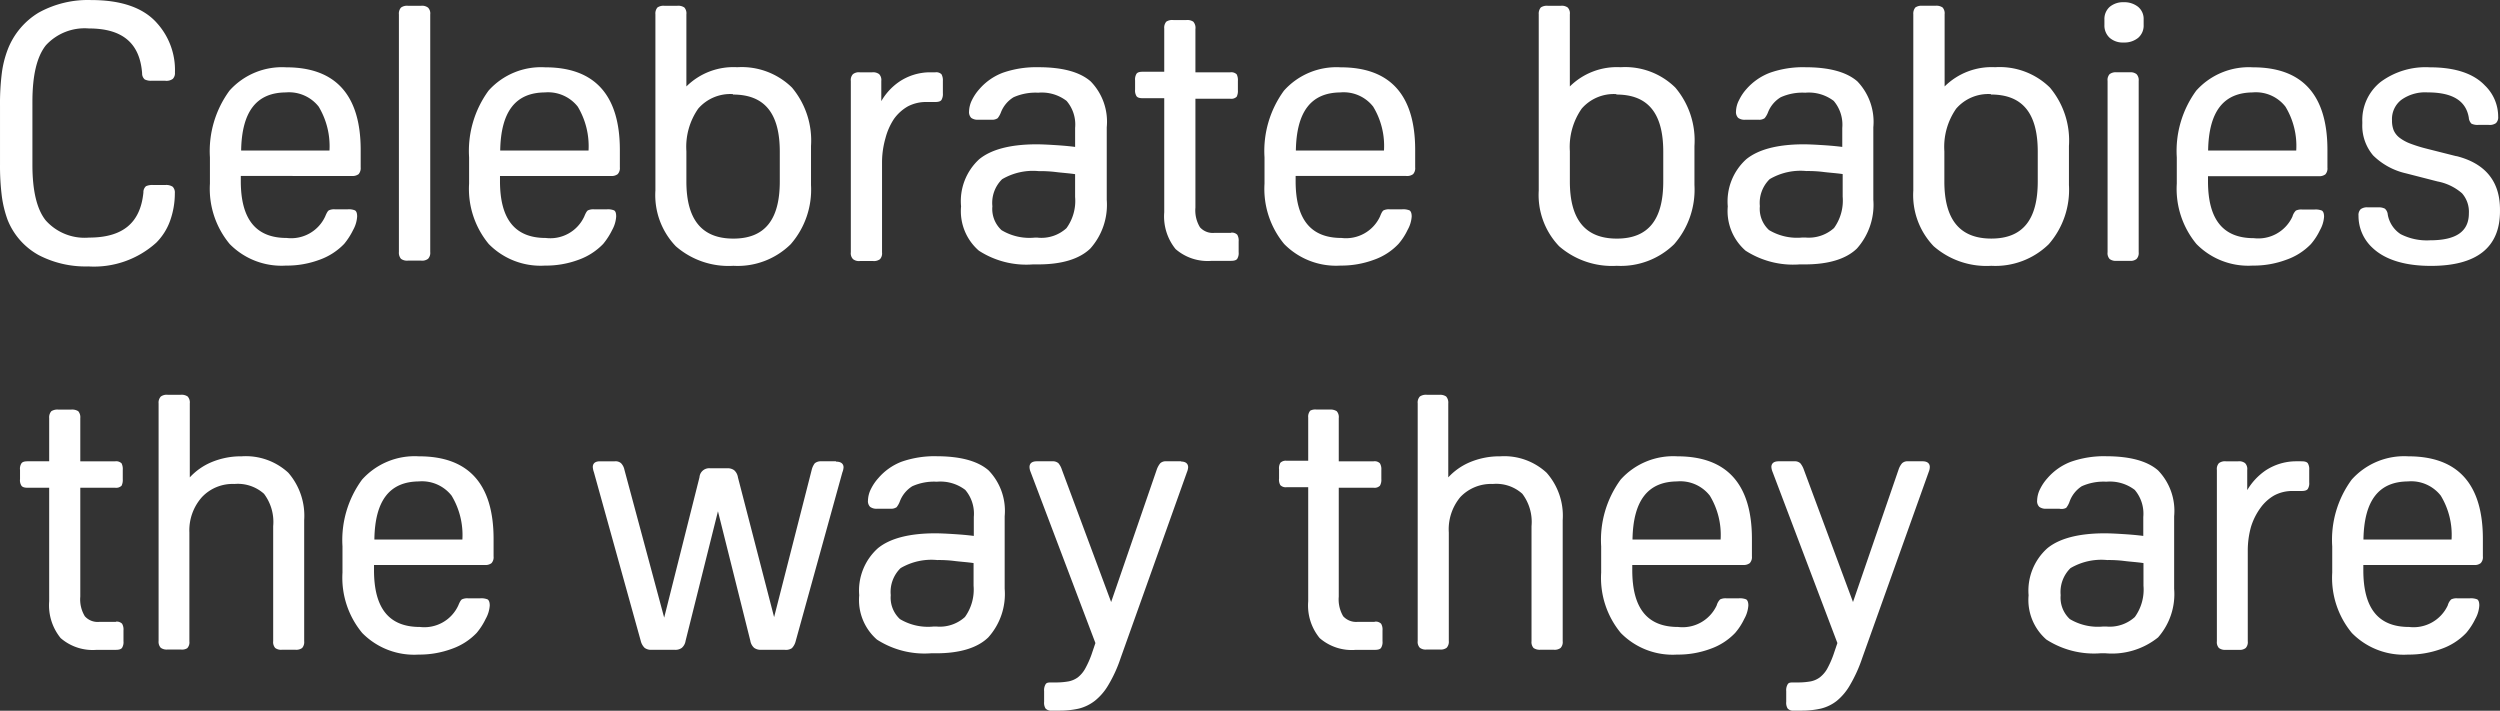
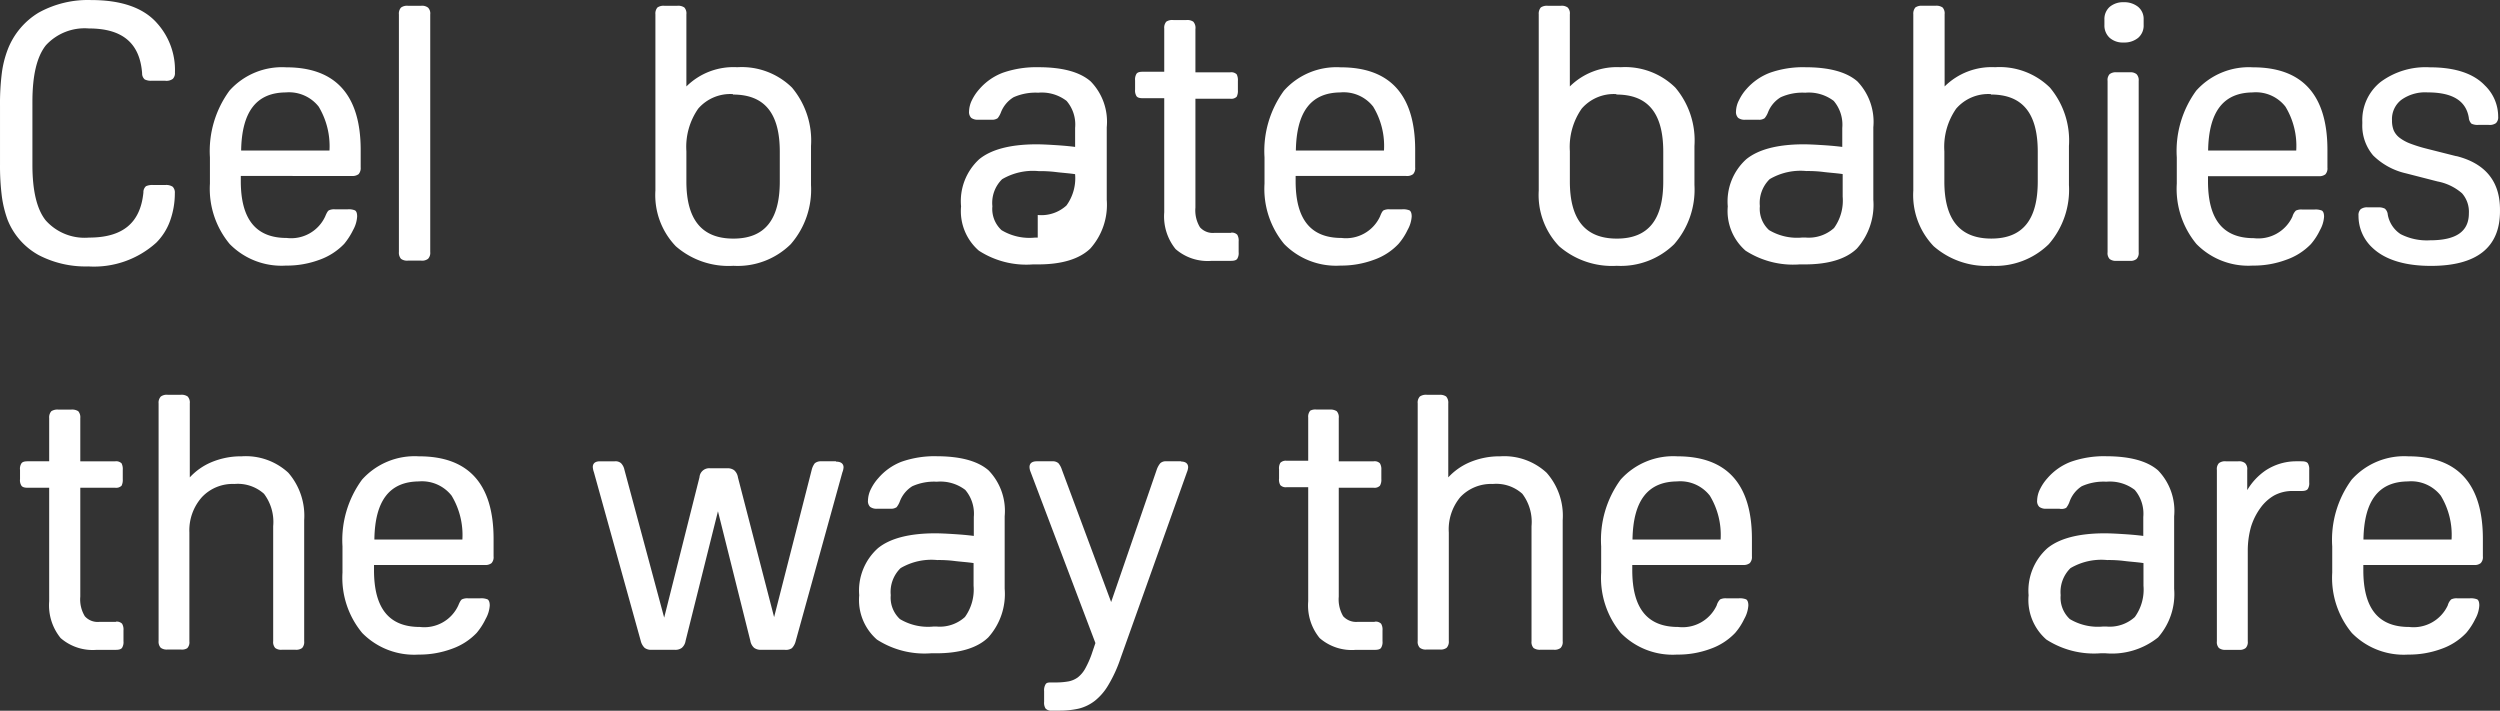
<svg xmlns="http://www.w3.org/2000/svg" width="250.642" height="71.253" viewBox="0 0 250.642 71.253">
  <rect x="0" y="0" width="250.642" height="71.253" fill="#333333" stroke="none" />
  <g id="グループ_51" data-name="グループ 51" transform="translate(-801 -1990.356)">
    <g id="グループ_50" data-name="グループ 50" transform="translate(255.402 -37)">
      <path id="パス_231" data-name="パス 231" d="M4.58,4.558A5.272,5.272,0,0,1,8.91,2.848c3.356,0,5.11,1.462,5.337,4.493a.79.79,0,0,0,.26.617,1.407,1.407,0,0,0,.725.13h1.3a1.083,1.083,0,0,0,.79-.184.823.823,0,0,0,.217-.639,7.015,7.015,0,0,0-1.786-4.937C14.4.78,12.18,0,9.138,0A10.188,10.188,0,0,0,3.865,1.267,7.438,7.438,0,0,0,.758,5,10.263,10.263,0,0,0,.184,7.308,24.825,24.825,0,0,0,0,10.632v5.8a24.349,24.349,0,0,0,.184,3.248,11.162,11.162,0,0,0,.574,2.349,6.972,6.972,0,0,0,3.118,3.54,10.166,10.166,0,0,0,4.98,1.137,9.311,9.311,0,0,0,6.81-2.382,5.933,5.933,0,0,0,1.375-2.165,8.185,8.185,0,0,0,.487-2.793.834.834,0,0,0-.217-.65,1.18,1.18,0,0,0-.725-.173H15.352a1.537,1.537,0,0,0-.715.119.79.79,0,0,0-.26.628c-.3,3.053-2.068,4.525-5.456,4.525A5.218,5.218,0,0,1,4.591,22.1c-.909-1.126-1.342-3.01-1.342-5.586V10.2c0-2.62.433-4.493,1.332-5.641" transform="translate(545.599 2027.361)" fill="#fff" />
      <path id="パス_232" data-name="パス 232" d="M27.1,6.231A7.059,7.059,0,0,0,21.4,8.57a10.253,10.253,0,0,0-1.96,6.691v2.631a8.661,8.661,0,0,0,1.981,6.052,7.275,7.275,0,0,0,5.63,2.165,9.419,9.419,0,0,0,3.378-.585A6.409,6.409,0,0,0,32.9,23.932a7.048,7.048,0,0,0,.9-1.4,3.15,3.15,0,0,0,.4-1.342c0-.325-.065-.52-.217-.617a1.6,1.6,0,0,0-.715-.108h-1.31a1.223,1.223,0,0,0-.6.108c-.076.054-.184.173-.357.6a3.757,3.757,0,0,1-3.865,2.165c-3.086,0-4.6-1.873-4.6-5.695v-.52H33.656a1.018,1.018,0,0,0,.693-.184.931.931,0,0,0,.206-.682V14.513c0-5.5-2.512-8.282-7.459-8.282m0,2.512a3.789,3.789,0,0,1,3.248,1.429,7.719,7.719,0,0,1,1.083,4.4H22.57c.065-3.919,1.548-5.825,4.525-5.825" transform="translate(547.204 2027.875)" fill="#fff" />
      <path id="パス_233" data-name="パス 233" d="M39.171.53H37.839a1.018,1.018,0,0,0-.693.184.909.909,0,0,0-.206.682V25.215a.953.953,0,0,0,.206.682,1.018,1.018,0,0,0,.693.184h1.332a.985.985,0,0,0,.693-.184.866.866,0,0,0,.217-.682V1.4a.834.834,0,0,0-.217-.682A.985.985,0,0,0,39.171.53" transform="translate(548.651 2027.405)" fill="#fff" />
-       <path id="パス_234" data-name="パス 234" d="M51.085,6.231A7.059,7.059,0,0,0,45.39,8.57a10.253,10.253,0,0,0-1.949,6.691v2.631a8.661,8.661,0,0,0,1.97,6.052,7.275,7.275,0,0,0,5.63,2.165,9.376,9.376,0,0,0,3.378-.585,6.409,6.409,0,0,0,2.468-1.591,7.048,7.048,0,0,0,.9-1.4,3.151,3.151,0,0,0,.4-1.342c0-.325-.054-.52-.206-.617a1.635,1.635,0,0,0-.715-.108h-1.31a1.278,1.278,0,0,0-.606.108c-.076.054-.184.173-.357.6a3.746,3.746,0,0,1-3.865,2.165c-3.086,0-4.59-1.873-4.59-5.695v-.52H57.646a1.007,1.007,0,0,0,.693-.184.888.888,0,0,0,.217-.682V14.513c0-5.5-2.523-8.282-7.47-8.282m0,2.512a3.789,3.789,0,0,1,3.248,1.429,7.719,7.719,0,0,1,1.083,4.4H46.56c.065-3.919,1.548-5.825,4.525-5.825" transform="translate(549.187 2027.875)" fill="#fff" />
      <path id="パス_235" data-name="パス 235" d="M68.9,6.691a6.7,6.7,0,0,0-5.1,1.927V1.386A.877.877,0,0,0,63.593.7,1.083,1.083,0,0,0,62.9.53H61.579A1.083,1.083,0,0,0,60.9.7a.92.92,0,0,0-.206.682V19.054a7.394,7.394,0,0,0,2.046,5.586,8.044,8.044,0,0,0,5.77,1.96,7.578,7.578,0,0,0,5.749-2.165,8.315,8.315,0,0,0,2.035-5.944v-3.9a8.261,8.261,0,0,0-1.905-5.857A7.189,7.189,0,0,0,68.9,6.691M68.464,9.43c3.172,0,4.7,1.873,4.7,5.727v2.988c0,3.854-1.516,5.727-4.655,5.727S63.8,22,63.8,18.145V15.113a6.691,6.691,0,0,1,1.191-4.276,4.255,4.255,0,0,1,3.475-1.451" transform="translate(550.613 2027.405)" fill="#fff" />
-       <path id="パス_236" data-name="パス 236" d="M87.257,6.691h-.476a5.543,5.543,0,0,0-3.15.953,5.976,5.976,0,0,0-1.786,1.938V7.557a.834.834,0,0,0-.217-.682,1.007,1.007,0,0,0-.693-.184H79.689a.953.953,0,0,0-.682.184.834.834,0,0,0-.217.682V24.727a.834.834,0,0,0,.227.7.953.953,0,0,0,.682.184h1.321a1.007,1.007,0,0,0,.693-.184.866.866,0,0,0,.206-.682V15.687a8.878,8.878,0,0,1,.346-2.4,6.388,6.388,0,0,1,.855-1.927A4.4,4.4,0,0,1,84.5,10.112a3.908,3.908,0,0,1,1.83-.444h.931c.314,0,.52-.065.617-.206a1.169,1.169,0,0,0,.141-.66V7.557a1.234,1.234,0,0,0-.141-.671.747.747,0,0,0-.617-.195" transform="translate(552.109 2027.914)" fill="#fff" />
-       <path id="パス_237" data-name="パス 237" d="M96.732,6.22a10.166,10.166,0,0,0-3.54.552,5.825,5.825,0,0,0-2.36,1.646A4.742,4.742,0,0,0,90.1,9.5a2.707,2.707,0,0,0-.3,1.148.834.834,0,0,0,.217.65,1.083,1.083,0,0,0,.725.184h1.278a.974.974,0,0,0,.65-.152,2.165,2.165,0,0,0,.314-.552A3.075,3.075,0,0,1,94.264,9.23a5.413,5.413,0,0,1,2.468-.455,4.082,4.082,0,0,1,2.847.823,3.638,3.638,0,0,1,.855,2.707V14.21c-.66-.087-1.342-.141-2.025-.184s-1.342-.076-1.83-.076c-2.6,0-4.547.5-5.76,1.494A5.7,5.7,0,0,0,89,20.175a5.24,5.24,0,0,0,1.786,4.439A8.748,8.748,0,0,0,96.2,25.989h.53c2.382,0,4.136-.541,5.229-1.591a6.582,6.582,0,0,0,1.646-4.883V12.24a5.792,5.792,0,0,0-1.613-4.6Q100.37,6.226,96.786,6.22m-.1,17.084h-.314a5.413,5.413,0,0,1-3.313-.747,2.891,2.891,0,0,1-.92-2.4,3.324,3.324,0,0,1,.974-2.707,6.106,6.106,0,0,1,3.681-.812,12.71,12.71,0,0,1,1.678.087c.693.087,1.31.119,1.96.217v2.274a4.655,4.655,0,0,1-.866,3.14,3.724,3.724,0,0,1-2.88.953" transform="translate(552.952 2027.875)" fill="#fff" />
+       <path id="パス_237" data-name="パス 237" d="M96.732,6.22a10.166,10.166,0,0,0-3.54.552,5.825,5.825,0,0,0-2.36,1.646A4.742,4.742,0,0,0,90.1,9.5a2.707,2.707,0,0,0-.3,1.148.834.834,0,0,0,.217.65,1.083,1.083,0,0,0,.725.184h1.278a.974.974,0,0,0,.65-.152,2.165,2.165,0,0,0,.314-.552A3.075,3.075,0,0,1,94.264,9.23a5.413,5.413,0,0,1,2.468-.455,4.082,4.082,0,0,1,2.847.823,3.638,3.638,0,0,1,.855,2.707V14.21c-.66-.087-1.342-.141-2.025-.184s-1.342-.076-1.83-.076c-2.6,0-4.547.5-5.76,1.494A5.7,5.7,0,0,0,89,20.175a5.24,5.24,0,0,0,1.786,4.439A8.748,8.748,0,0,0,96.2,25.989h.53c2.382,0,4.136-.541,5.229-1.591a6.582,6.582,0,0,0,1.646-4.883V12.24a5.792,5.792,0,0,0-1.613-4.6Q100.37,6.226,96.786,6.22m-.1,17.084h-.314a5.413,5.413,0,0,1-3.313-.747,2.891,2.891,0,0,1-.92-2.4,3.324,3.324,0,0,1,.974-2.707,6.106,6.106,0,0,1,3.681-.812,12.71,12.71,0,0,1,1.678.087c.693.087,1.31.119,1.96.217a4.655,4.655,0,0,1-.866,3.14,3.724,3.724,0,0,1-2.88.953" transform="translate(552.952 2027.875)" fill="#fff" />
      <path id="パス_238" data-name="パス 238" d="M114.735,23.189h-1.667a1.721,1.721,0,0,1-1.451-.563,3.248,3.248,0,0,1-.455-1.97V9.743h3.5a.769.769,0,0,0,.639-.206,1.31,1.31,0,0,0,.119-.66v-.92a1.288,1.288,0,0,0-.119-.66.769.769,0,0,0-.639-.206h-3.5V2.76a.931.931,0,0,0-.217-.747,1.083,1.083,0,0,0-.682-.162h-1.321a1.083,1.083,0,0,0-.7.162.931.931,0,0,0-.206.693V7.036h-2.165c-.325,0-.52.065-.617.206a1.083,1.083,0,0,0-.141.66v.92a1.083,1.083,0,0,0,.141.66c.1.141.292.206.617.206h2.165V21.121a5.2,5.2,0,0,0,1.137,3.692,4.9,4.9,0,0,0,3.627,1.18h1.938c.314,0,.52-.065.617-.206a1.083,1.083,0,0,0,.141-.66V24.045a1.148,1.148,0,0,0-.141-.671.747.747,0,0,0-.617-.206" transform="translate(554.285 2027.514)" fill="#fff" />
      <path id="パス_239" data-name="パス 239" d="M124.745,6.231A7.059,7.059,0,0,0,119.05,8.57,10.253,10.253,0,0,0,117.1,15.26v2.631a8.661,8.661,0,0,0,1.97,6.052,7.286,7.286,0,0,0,5.641,2.165,9.4,9.4,0,0,0,3.367-.585,6.2,6.2,0,0,0,2.458-1.591,6.215,6.215,0,0,0,.909-1.4,3.183,3.183,0,0,0,.411-1.342c0-.325-.076-.52-.217-.617a1.689,1.689,0,0,0-.725-.108h-1.277a1.245,1.245,0,0,0-.606.108c-.076.054-.184.173-.346.6a3.757,3.757,0,0,1-3.865,2.165c-3.1,0-4.6-1.873-4.6-5.695v-.52h11.086a1.007,1.007,0,0,0,.693-.184.888.888,0,0,0,.206-.682V14.513c0-5.5-2.5-8.282-7.459-8.282m0,2.512a3.757,3.757,0,0,1,3.248,1.429,7.579,7.579,0,0,1,1.083,4.4h-8.834c.065-3.919,1.537-5.825,4.525-5.825" transform="translate(555.274 2027.875)" fill="#fff" />
      <path id="パス_240" data-name="パス 240" d="M150.7,6.691a6.7,6.7,0,0,0-5.088,1.927V1.386A.834.834,0,0,0,145.393.7,1.018,1.018,0,0,0,144.71.53H143.39A1.083,1.083,0,0,0,142.7.7a.963.963,0,0,0-.206.682V19.054a7.438,7.438,0,0,0,2.046,5.586,8.087,8.087,0,0,0,5.781,1.96,7.643,7.643,0,0,0,5.749-2.165,8.315,8.315,0,0,0,2.035-5.944v-3.9a8.206,8.206,0,0,0-1.916-5.857A7.167,7.167,0,0,0,150.7,6.691m-.422,2.739c3.172,0,4.7,1.873,4.7,5.727v2.988c0,3.854-1.516,5.727-4.655,5.727s-4.709-1.873-4.709-5.727V15.114a6.691,6.691,0,0,1,1.191-4.276,4.255,4.255,0,0,1,3.475-1.451" transform="translate(557.373 2027.405)" fill="#fff" />
      <path id="パス_241" data-name="パス 241" d="M167.764,6.22a10.014,10.014,0,0,0-3.529.552,5.933,5.933,0,0,0-2.371,1.646,4.7,4.7,0,0,0-.725,1.083,2.587,2.587,0,0,0-.314,1.148.834.834,0,0,0,.217.65,1.083,1.083,0,0,0,.736.184h1.267a.974.974,0,0,0,.65-.152,2.068,2.068,0,0,0,.325-.552,3.075,3.075,0,0,1,1.288-1.548,5.283,5.283,0,0,1,2.458-.455,4.114,4.114,0,0,1,2.858.823,3.681,3.681,0,0,1,.855,2.707V14.21c-.671-.087-1.342-.141-2.035-.184s-1.342-.076-1.819-.076c-2.6,0-4.547.5-5.77,1.494A5.7,5.7,0,0,0,160,20.175a5.262,5.262,0,0,0,1.786,4.439,8.791,8.791,0,0,0,5.413,1.375h.53c2.371,0,4.136-.541,5.218-1.591a6.582,6.582,0,0,0,1.646-4.883V12.24a5.868,5.868,0,0,0-1.6-4.6c-1.083-.942-2.815-1.418-5.218-1.418m0,17.073h-.314a5.478,5.478,0,0,1-3.324-.747,2.891,2.891,0,0,1-.92-2.4,3.324,3.324,0,0,1,.985-2.707,6.106,6.106,0,0,1,3.681-.812,12.56,12.56,0,0,1,1.667.087c.682.087,1.321.119,1.97.217V19.2a4.71,4.71,0,0,1-.866,3.14,3.778,3.778,0,0,1-2.88.953" transform="translate(558.819 2027.875)" fill="#fff" />
      <path id="パス_242" data-name="パス 242" d="M185.42,6.691a6.7,6.7,0,0,0-5.1,1.927V1.386A.877.877,0,0,0,180.115.7a1.083,1.083,0,0,0-.693-.173h-1.353a1.083,1.083,0,0,0-.682.173.963.963,0,0,0-.206.682V19.054a7.394,7.394,0,0,0,2.046,5.586A8.044,8.044,0,0,0,185,26.6a7.654,7.654,0,0,0,5.76-2.165,8.3,8.3,0,0,0,2.025-5.944v-3.9a8.261,8.261,0,0,0-1.905-5.857,7.189,7.189,0,0,0-5.489-2.046m-.433,2.739c3.172,0,4.7,1.873,4.7,5.727v2.988c0,3.854-1.516,5.727-4.655,5.727s-4.709-1.873-4.709-5.727V15.113a6.691,6.691,0,0,1,1.191-4.276,4.255,4.255,0,0,1,3.475-1.451" transform="translate(560.239 2027.405)" fill="#fff" />
      <path id="パス_243" data-name="パス 243" d="M197.433,6.69h-1.364a1.007,1.007,0,0,0-.693.184.866.866,0,0,0-.206.682V24.727a.866.866,0,0,0,.206.682,1.007,1.007,0,0,0,.693.184h1.321a.953.953,0,0,0,.682-.184.866.866,0,0,0,.217-.682V7.557a.866.866,0,0,0-.217-.682.953.953,0,0,0-.682-.184" transform="translate(561.727 2027.914)" fill="#fff" />
      <path id="パス_244" data-name="パス 244" d="M196.807.2a2.089,2.089,0,0,0-1.4.466,1.624,1.624,0,0,0-.53,1.256v.563a1.667,1.667,0,0,0,.53,1.288,1.981,1.981,0,0,0,1.4.466,2.165,2.165,0,0,0,1.451-.466,1.613,1.613,0,0,0,.552-1.288V1.922a1.57,1.57,0,0,0-.552-1.256A2.23,2.23,0,0,0,196.807.2" transform="translate(561.703 2027.378)" fill="#fff" />
      <path id="パス_245" data-name="パス 245" d="M209.225,6.231a7.08,7.08,0,0,0-5.695,2.338,10.252,10.252,0,0,0-1.949,6.691v2.631a8.661,8.661,0,0,0,1.97,6.052,7.275,7.275,0,0,0,5.63,2.165,9.332,9.332,0,0,0,3.378-.585,6.29,6.29,0,0,0,2.468-1.57,6.215,6.215,0,0,0,.909-1.4,3.183,3.183,0,0,0,.411-1.342c0-.325-.076-.52-.217-.617a1.689,1.689,0,0,0-.725-.108h-1.277a1.245,1.245,0,0,0-.606.108,1.343,1.343,0,0,0-.346.6,3.768,3.768,0,0,1-3.876,2.165c-3.086,0-4.59-1.873-4.59-5.695v-.52h11.075a1.007,1.007,0,0,0,.693-.184.888.888,0,0,0,.206-.682V14.513c0-5.5-2.5-8.282-7.459-8.282m0,2.512a3.757,3.757,0,0,1,3.248,1.429,7.578,7.578,0,0,1,1.083,4.4h-8.834c.065-3.919,1.548-5.825,4.525-5.825" transform="translate(562.255 2027.875)" fill="#fff" />
      <path id="パス_246" data-name="パス 246" d="M228.176,15.13l-2.912-.736a14.67,14.67,0,0,1-1.7-.53,4.244,4.244,0,0,1-1.083-.606,1.906,1.906,0,0,1-.552-.725,2.588,2.588,0,0,1-.162-.974,2.436,2.436,0,0,1,.92-2.057,4.1,4.1,0,0,1,2.642-.758c2.5,0,3.854.834,4.136,2.533a.931.931,0,0,0,.271.606,1.407,1.407,0,0,0,.693.119h1.029a1.083,1.083,0,0,0,.725-.173.8.8,0,0,0,.227-.65,4.331,4.331,0,0,0-1.332-3.129c-1.137-1.2-2.988-1.819-5.5-1.819A7.578,7.578,0,0,0,220.619,7.7a4.894,4.894,0,0,0-1.83,4.006v.173a4.612,4.612,0,0,0,1.083,3.183,6.831,6.831,0,0,0,3.3,1.8l3.161.812a5.2,5.2,0,0,1,2.458,1.191,2.815,2.815,0,0,1,.682,2c0,1.819-1.267,2.707-3.887,2.707a5.76,5.76,0,0,1-2.956-.617,2.956,2.956,0,0,1-1.288-1.949.888.888,0,0,0-.292-.606,1.31,1.31,0,0,0-.671-.13h-1.029a1.083,1.083,0,0,0-.725.184.812.812,0,0,0-.217.65,4.331,4.331,0,0,0,1.429,3.248c1.256,1.18,3.248,1.786,5.825,1.786,4.6,0,6.929-1.851,6.929-5.478v-.173c0-2.826-1.472-4.612-4.331-5.348" transform="translate(563.647 2027.875)" fill="#fff" />
    </g>
    <g id="グループ_49" data-name="グループ 49" transform="translate(-4.068 2)">
      <path id="パス_247" data-name="パス 247" d="M251.135,23.185h-1.667a1.721,1.721,0,0,1-1.451-.563,3.248,3.248,0,0,1-.455-1.97V9.739h3.5a.779.779,0,0,0,.639-.206,1.31,1.31,0,0,0,.119-.66v-.92a1.288,1.288,0,0,0-.119-.66.779.779,0,0,0-.639-.206h-3.5V2.756a.931.931,0,0,0-.206-.693,1.169,1.169,0,0,0-.693-.162h-1.31a1.148,1.148,0,0,0-.693.162.931.931,0,0,0-.217.693V7.086h-2.165c-.325,0-.52.065-.617.206a1,1,0,0,0-.141.66v.92a1.007,1.007,0,0,0,.141.66c.1.141.292.206.617.206h2.165V21.117a5.2,5.2,0,0,0,1.148,3.692,4.894,4.894,0,0,0,3.616,1.18h1.927c.314,0,.52-.065.617-.206a1.083,1.083,0,0,0,.141-.66V24.04a1.148,1.148,0,0,0-.141-.671.747.747,0,0,0-.617-.206" transform="translate(565.556 2027.518)" fill="#fff" />
      <path id="パス_248" data-name="パス 248" d="M262.708,6.7a7.654,7.654,0,0,0-3.15.628,6.236,6.236,0,0,0-2.079,1.483V1.4A.888.888,0,0,0,257.263.7,1.083,1.083,0,0,0,256.57.53h-1.31a1.018,1.018,0,0,0-.682.173.888.888,0,0,0-.227.693V25.214a.888.888,0,0,0,.217.682,1.007,1.007,0,0,0,.693.173h1.31a.985.985,0,0,0,.65-.13.844.844,0,0,0,.217-.682V14.345a5,5,0,0,1,1.267-3.562,4.222,4.222,0,0,1,3.248-1.31,3.93,3.93,0,0,1,2.966.985,4.677,4.677,0,0,1,.92,3.248v11.53a.888.888,0,0,0,.206.682.974.974,0,0,0,.682.173h1.321a1.007,1.007,0,0,0,.693-.173.888.888,0,0,0,.206-.682V13.1a6.572,6.572,0,0,0-1.591-4.753A6.268,6.268,0,0,0,262.687,6.7" transform="translate(566.617 2027.405)" fill="#fff" />
      <path id="パス_249" data-name="パス 249" d="M279.036,6.231a7.08,7.08,0,0,0-5.695,2.338,10.253,10.253,0,0,0-1.96,6.691v2.631a8.661,8.661,0,0,0,1.981,6.052A7.286,7.286,0,0,0,279,26.108a9.4,9.4,0,0,0,3.367-.585,6.333,6.333,0,0,0,2.468-1.591,6.593,6.593,0,0,0,.9-1.4,3.183,3.183,0,0,0,.411-1.342c0-.325-.076-.52-.217-.617a1.689,1.689,0,0,0-.725-.108h-1.245a1.245,1.245,0,0,0-.606.108c-.076.054-.184.173-.357.6a3.746,3.746,0,0,1-3.854,2.165c-3.1,0-4.6-1.873-4.6-5.695v-.52h11.1a.974.974,0,0,0,.682-.184.888.888,0,0,0,.206-.682V14.513c0-5.5-2.5-8.282-7.459-8.282m0,2.512a3.778,3.778,0,0,1,3.248,1.429,7.633,7.633,0,0,1,1.083,4.4h-8.823c.054-3.919,1.537-5.825,4.515-5.825" transform="translate(568.023 2027.875)" fill="#fff" />
      <path id="パス_250" data-name="パス 250" d="M318.93,6.69h-1.451a.964.964,0,0,0-.66.195,1.765,1.765,0,0,0-.314.671l-3.768,14.756L309.111,8.3a1.18,1.18,0,0,0-.379-.715,1.083,1.083,0,0,0-.693-.195h-1.711a.972.972,0,0,0-1.072.9l-3.54,14.074L297.732,7.546a1.32,1.32,0,0,0-.346-.671.844.844,0,0,0-.617-.184h-1.494c-.628,0-.715.357-.715.574a1.851,1.851,0,0,0,.108.509l4.7,16.922a1.451,1.451,0,0,0,.39.7,1.083,1.083,0,0,0,.682.195h2.349a1.083,1.083,0,0,0,.693-.195,1.148,1.148,0,0,0,.379-.7L307.108,11.7l3.248,12.992a1.2,1.2,0,0,0,.379.7,1.083,1.083,0,0,0,.7.195h2.339a1.083,1.083,0,0,0,.747-.162,1.538,1.538,0,0,0,.379-.7L319.58,7.805A1.667,1.667,0,0,0,319.7,7.3c0-.217-.1-.574-.736-.574" transform="translate(569.94 2027.914)" fill="#fff" />
      <path id="パス_251" data-name="パス 251" d="M327.016,6.22a10.079,10.079,0,0,0-3.54.552,5.824,5.824,0,0,0-2.328,1.646,4.741,4.741,0,0,0-.736,1.083,2.706,2.706,0,0,0-.3,1.148.8.8,0,0,0,.217.65,1.083,1.083,0,0,0,.725.184h1.278a1,1,0,0,0,.65-.152,2.165,2.165,0,0,0,.314-.552,3.074,3.074,0,0,1,1.256-1.548,5.327,5.327,0,0,1,2.468-.455,4.1,4.1,0,0,1,2.847.823,3.681,3.681,0,0,1,.855,2.707V14.21c-.671-.087-1.342-.141-2.025-.184s-1.353-.076-1.83-.076c-2.6,0-4.547.5-5.76,1.494a5.7,5.7,0,0,0-1.873,4.72,5.262,5.262,0,0,0,1.775,4.439,8.813,8.813,0,0,0,5.413,1.375h.53c2.371,0,4.136-.541,5.218-1.591a6.5,6.5,0,0,0,1.646-4.883V12.24a5.836,5.836,0,0,0-1.613-4.6q-1.624-1.413-5.207-1.418m0,17.073h-.314a5.478,5.478,0,0,1-3.367-.747,2.923,2.923,0,0,1-.92-2.4,3.324,3.324,0,0,1,.985-2.707,6.106,6.106,0,0,1,3.681-.812,12.56,12.56,0,0,1,1.667.087c.682.087,1.321.119,1.97.217V19.2a4.709,4.709,0,0,1-.866,3.14,3.746,3.746,0,0,1-2.88.953" transform="translate(571.977 2027.875)" fill="#fff" />
      <path id="パス_252" data-name="パス 252" d="M350.211,6.69h-1.494a.8.8,0,0,0-.606.195,2.08,2.08,0,0,0-.357.65L343.185,20.8,338.248,7.535a1.894,1.894,0,0,0-.346-.65.844.844,0,0,0-.617-.195h-1.559c-.628,0-.725.357-.725.574a1.364,1.364,0,0,0,.108.487l6.5,17.16-.4,1.18a9.6,9.6,0,0,1-.65,1.429,2.912,2.912,0,0,1-.715.834,2.338,2.338,0,0,1-.92.4,7.081,7.081,0,0,1-1.267.108h-.422c-.314,0-.52,0-.628.195a1.148,1.148,0,0,0-.141.671v1.083a1.082,1.082,0,0,0,.141.66.758.758,0,0,0,.628.217h.812a8.661,8.661,0,0,0,1.905-.206,4.331,4.331,0,0,0,1.6-.78,5.694,5.694,0,0,0,1.364-1.6,13.522,13.522,0,0,0,1.213-2.663l6.658-18.665a1.537,1.537,0,0,0,.119-.487c0-.217-.1-.574-.725-.574" transform="translate(573.282 2027.914)" fill="#fff" />
      <path id="パス_253" data-name="パス 253" d="M367.67,23.185h-1.678a1.765,1.765,0,0,1-1.451-.563,3.324,3.324,0,0,1-.444-1.97V9.739h3.5a.758.758,0,0,0,.628-.206,1.169,1.169,0,0,0,.141-.66v-.92a1.148,1.148,0,0,0-.141-.66.736.736,0,0,0-.628-.206h-3.5V2.756a.888.888,0,0,0-.206-.693A1.147,1.147,0,0,0,363.2,1.9h-1.321a1.083,1.083,0,0,0-.639.108.931.931,0,0,0-.206.693V7.032h-2.165a.758.758,0,0,0-.628.206,1.083,1.083,0,0,0-.13.66v.92a1.083,1.083,0,0,0,.13.66.758.758,0,0,0,.628.206h2.165V21.118a5.153,5.153,0,0,0,1.148,3.692h0a4.9,4.9,0,0,0,3.627,1.18h1.916c.314,0,.53-.065.617-.206a1.083,1.083,0,0,0,.141-.66V24.041a1.148,1.148,0,0,0-.141-.671.747.747,0,0,0-.617-.206" transform="translate(575.191 2027.518)" fill="#fff" />
      <path id="パス_254" data-name="パス 254" d="M379.244,6.7a7.654,7.654,0,0,0-3.15.628,6.236,6.236,0,0,0-2.079,1.483V1.4A.931.931,0,0,0,373.8.7,1.083,1.083,0,0,0,373.17.53h-1.31a1.083,1.083,0,0,0-.693.173.888.888,0,0,0-.217.693V25.214a.844.844,0,0,0,.217.682.974.974,0,0,0,.693.173h1.31a.974.974,0,0,0,.682-.173.888.888,0,0,0,.217-.682V14.345a5.045,5.045,0,0,1,1.158-3.562,4.244,4.244,0,0,1,3.248-1.31,3.9,3.9,0,0,1,2.966.985,4.677,4.677,0,0,1,.92,3.248v11.53a.888.888,0,0,0,.206.682,1.083,1.083,0,0,0,.7.173h1.31a1.007,1.007,0,0,0,.693-.173.844.844,0,0,0,.217-.682V13.1a6.5,6.5,0,0,0-1.613-4.753A6.247,6.247,0,0,0,379.222,6.7" transform="translate(576.252 2027.405)" fill="#fff" />
      <path id="パス_255" data-name="パス 255" d="M395.585,6.231a7.08,7.08,0,0,0-5.695,2.338,10.252,10.252,0,0,0-1.949,6.691v2.631a8.661,8.661,0,0,0,1.97,6.052,7.275,7.275,0,0,0,5.63,2.165,9.332,9.332,0,0,0,3.378-.585,6.29,6.29,0,0,0,2.458-1.591,6.213,6.213,0,0,0,.909-1.4,3.184,3.184,0,0,0,.411-1.342c0-.325-.076-.52-.217-.617a1.689,1.689,0,0,0-.725-.108h-1.278a1.278,1.278,0,0,0-.606.108,1.342,1.342,0,0,0-.346.6,3.768,3.768,0,0,1-3.876,2.165c-3.086,0-4.59-1.873-4.59-5.695v-.52h11.086a1.007,1.007,0,0,0,.693-.184.888.888,0,0,0,.217-.682V14.513c0-5.5-2.512-8.282-7.47-8.282m0,2.512a3.757,3.757,0,0,1,3.248,1.429,7.578,7.578,0,0,1,1.083,4.4h-8.834c.065-3.919,1.548-5.825,4.525-5.825" transform="translate(577.655 2027.875)" fill="#fff" />
-       <path id="パス_256" data-name="パス 256" d="M418.9,6.69h-1.494a.79.79,0,0,0-.6.195,1.872,1.872,0,0,0-.357.65L411.885,20.8,406.959,7.535a2.078,2.078,0,0,0-.357-.65.823.823,0,0,0-.617-.195h-1.559c-.628,0-.725.357-.725.574a1.537,1.537,0,0,0,.119.487l6.5,17.16-.4,1.18a9.667,9.667,0,0,1-.639,1.429,2.933,2.933,0,0,1-.725.834,2.3,2.3,0,0,1-.909.4,7.124,7.124,0,0,1-1.277.108h-.422c-.314,0-.509,0-.617.195a1.148,1.148,0,0,0-.141.671v1.083a1.083,1.083,0,0,0,.141.66.725.725,0,0,0,.617.217h.823a8.543,8.543,0,0,0,1.895-.206,4.168,4.168,0,0,0,1.6-.779,5.717,5.717,0,0,0,1.343-1.624,14.223,14.223,0,0,0,1.2-2.663l6.669-18.665a1.365,1.365,0,0,0,.108-.487c0-.217-.1-.574-.725-.574" transform="translate(578.959 2027.914)" fill="#fff" />
      <path id="パス_257" data-name="パス 257" d="M435.317,6.22a10.079,10.079,0,0,0-3.54.552,5.825,5.825,0,0,0-2.36,1.646A4.743,4.743,0,0,0,428.68,9.5a2.706,2.706,0,0,0-.3,1.148.8.8,0,0,0,.217.65,1.083,1.083,0,0,0,.725.184H430.6a1,1,0,0,0,.693-.087,2.165,2.165,0,0,0,.314-.552,3.075,3.075,0,0,1,1.245-1.613,5.327,5.327,0,0,1,2.468-.455,4.1,4.1,0,0,1,2.847.823,3.681,3.681,0,0,1,.855,2.707V14.21c-.671-.087-1.342-.141-2.025-.184s-1.353-.076-1.83-.076c-2.6,0-4.547.5-5.76,1.494a5.706,5.706,0,0,0-1.884,4.72,5.262,5.262,0,0,0,1.786,4.439,8.813,8.813,0,0,0,5.413,1.375h.53a7.384,7.384,0,0,0,5.251-1.591,6.583,6.583,0,0,0,1.613-4.872V12.24a5.835,5.835,0,0,0-1.613-4.6q-1.624-1.413-5.207-1.418m0,17.073h-.314a5.478,5.478,0,0,1-3.324-.747,2.923,2.923,0,0,1-.92-2.4,3.346,3.346,0,0,1,.985-2.707,6.106,6.106,0,0,1,3.681-.812,12.56,12.56,0,0,1,1.667.087c.682.087,1.321.119,1.97.217V19.2a4.709,4.709,0,0,1-.866,3.14,3.746,3.746,0,0,1-2.88.953" transform="translate(580.925 2027.875)" fill="#fff" />
      <path id="パス_258" data-name="パス 258" d="M453.416,6.69h-.466a5.576,5.576,0,0,0-3.161.953A6.225,6.225,0,0,0,448,9.581V7.557a.834.834,0,0,0-.217-.682.953.953,0,0,0-.682-.184h-1.245a1.007,1.007,0,0,0-.693.184.866.866,0,0,0-.206.682V24.727a.866.866,0,0,0,.206.682,1.007,1.007,0,0,0,.693.184h1.31a.953.953,0,0,0,.682-.184.866.866,0,0,0,.206-.682v-9.04a8.88,8.88,0,0,1,.314-2.393,6.41,6.41,0,0,1,.964-1.938,4.4,4.4,0,0,1,1.375-1.245,3.843,3.843,0,0,1,1.83-.444h.92c.314,0,.52-.065.617-.206a1.083,1.083,0,0,0,.141-.66V7.557a1.148,1.148,0,0,0-.141-.671c-.1-.13-.292-.195-.617-.195" transform="translate(582.368 2027.914)" fill="#fff" />
      <path id="パス_259" data-name="パス 259" d="M463.274,6.231a7.059,7.059,0,0,0-5.684,2.338,10.188,10.188,0,0,0-1.949,6.691v2.631a8.661,8.661,0,0,0,1.97,6.052,7.275,7.275,0,0,0,5.63,2.165,9.419,9.419,0,0,0,3.378-.585,6.29,6.29,0,0,0,2.458-1.591,6.614,6.614,0,0,0,.909-1.4,3.15,3.15,0,0,0,.4-1.342c0-.325-.065-.52-.206-.617a1.732,1.732,0,0,0-.725-.108h-1.278a1.245,1.245,0,0,0-.606.108,1.278,1.278,0,0,0-.346.6,3.778,3.778,0,0,1-3.876,2.165c-3.1,0-4.59-1.873-4.59-5.695v-.52h11.086a.953.953,0,0,0,.682-.184.866.866,0,0,0,.217-.682V14.513c0-5.5-2.5-8.282-7.47-8.282m0,2.512a3.768,3.768,0,0,1,3.248,1.429,7.578,7.578,0,0,1,1.083,4.4h-8.834c.065-3.919,1.537-5.825,4.515-5.825" transform="translate(583.249 2027.875)" fill="#fff" />
    </g>
  </g>
</svg>